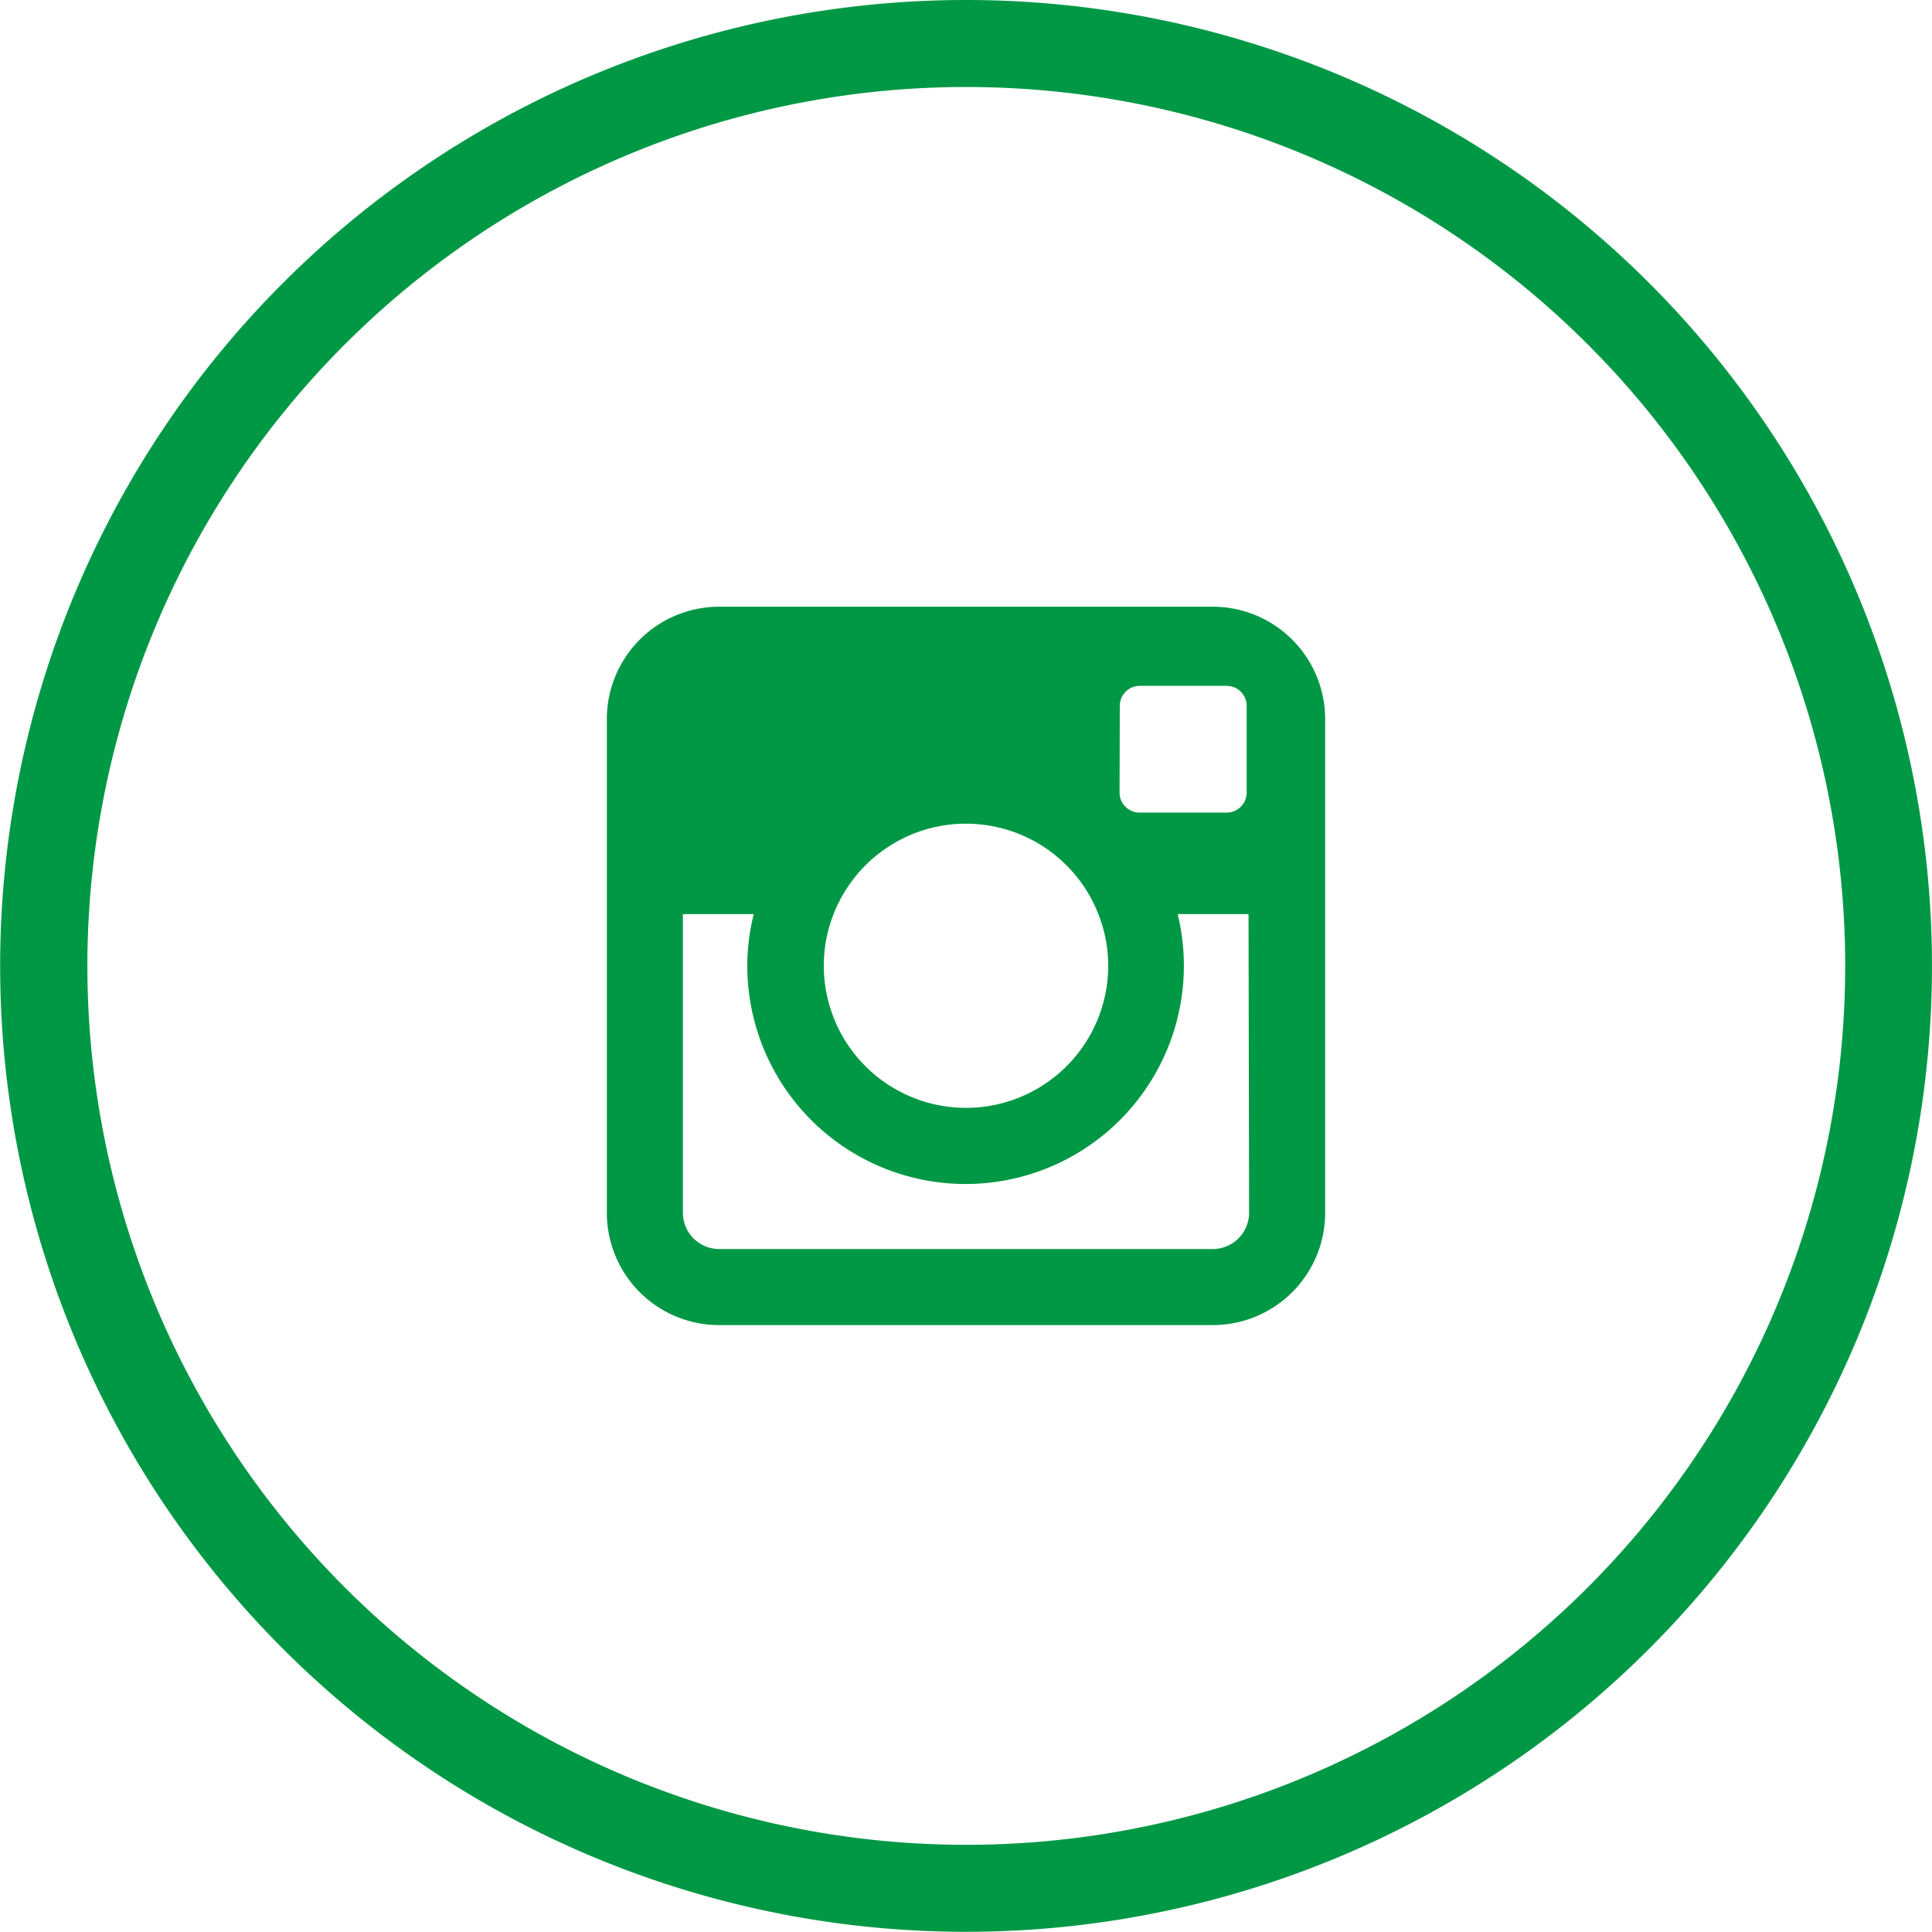
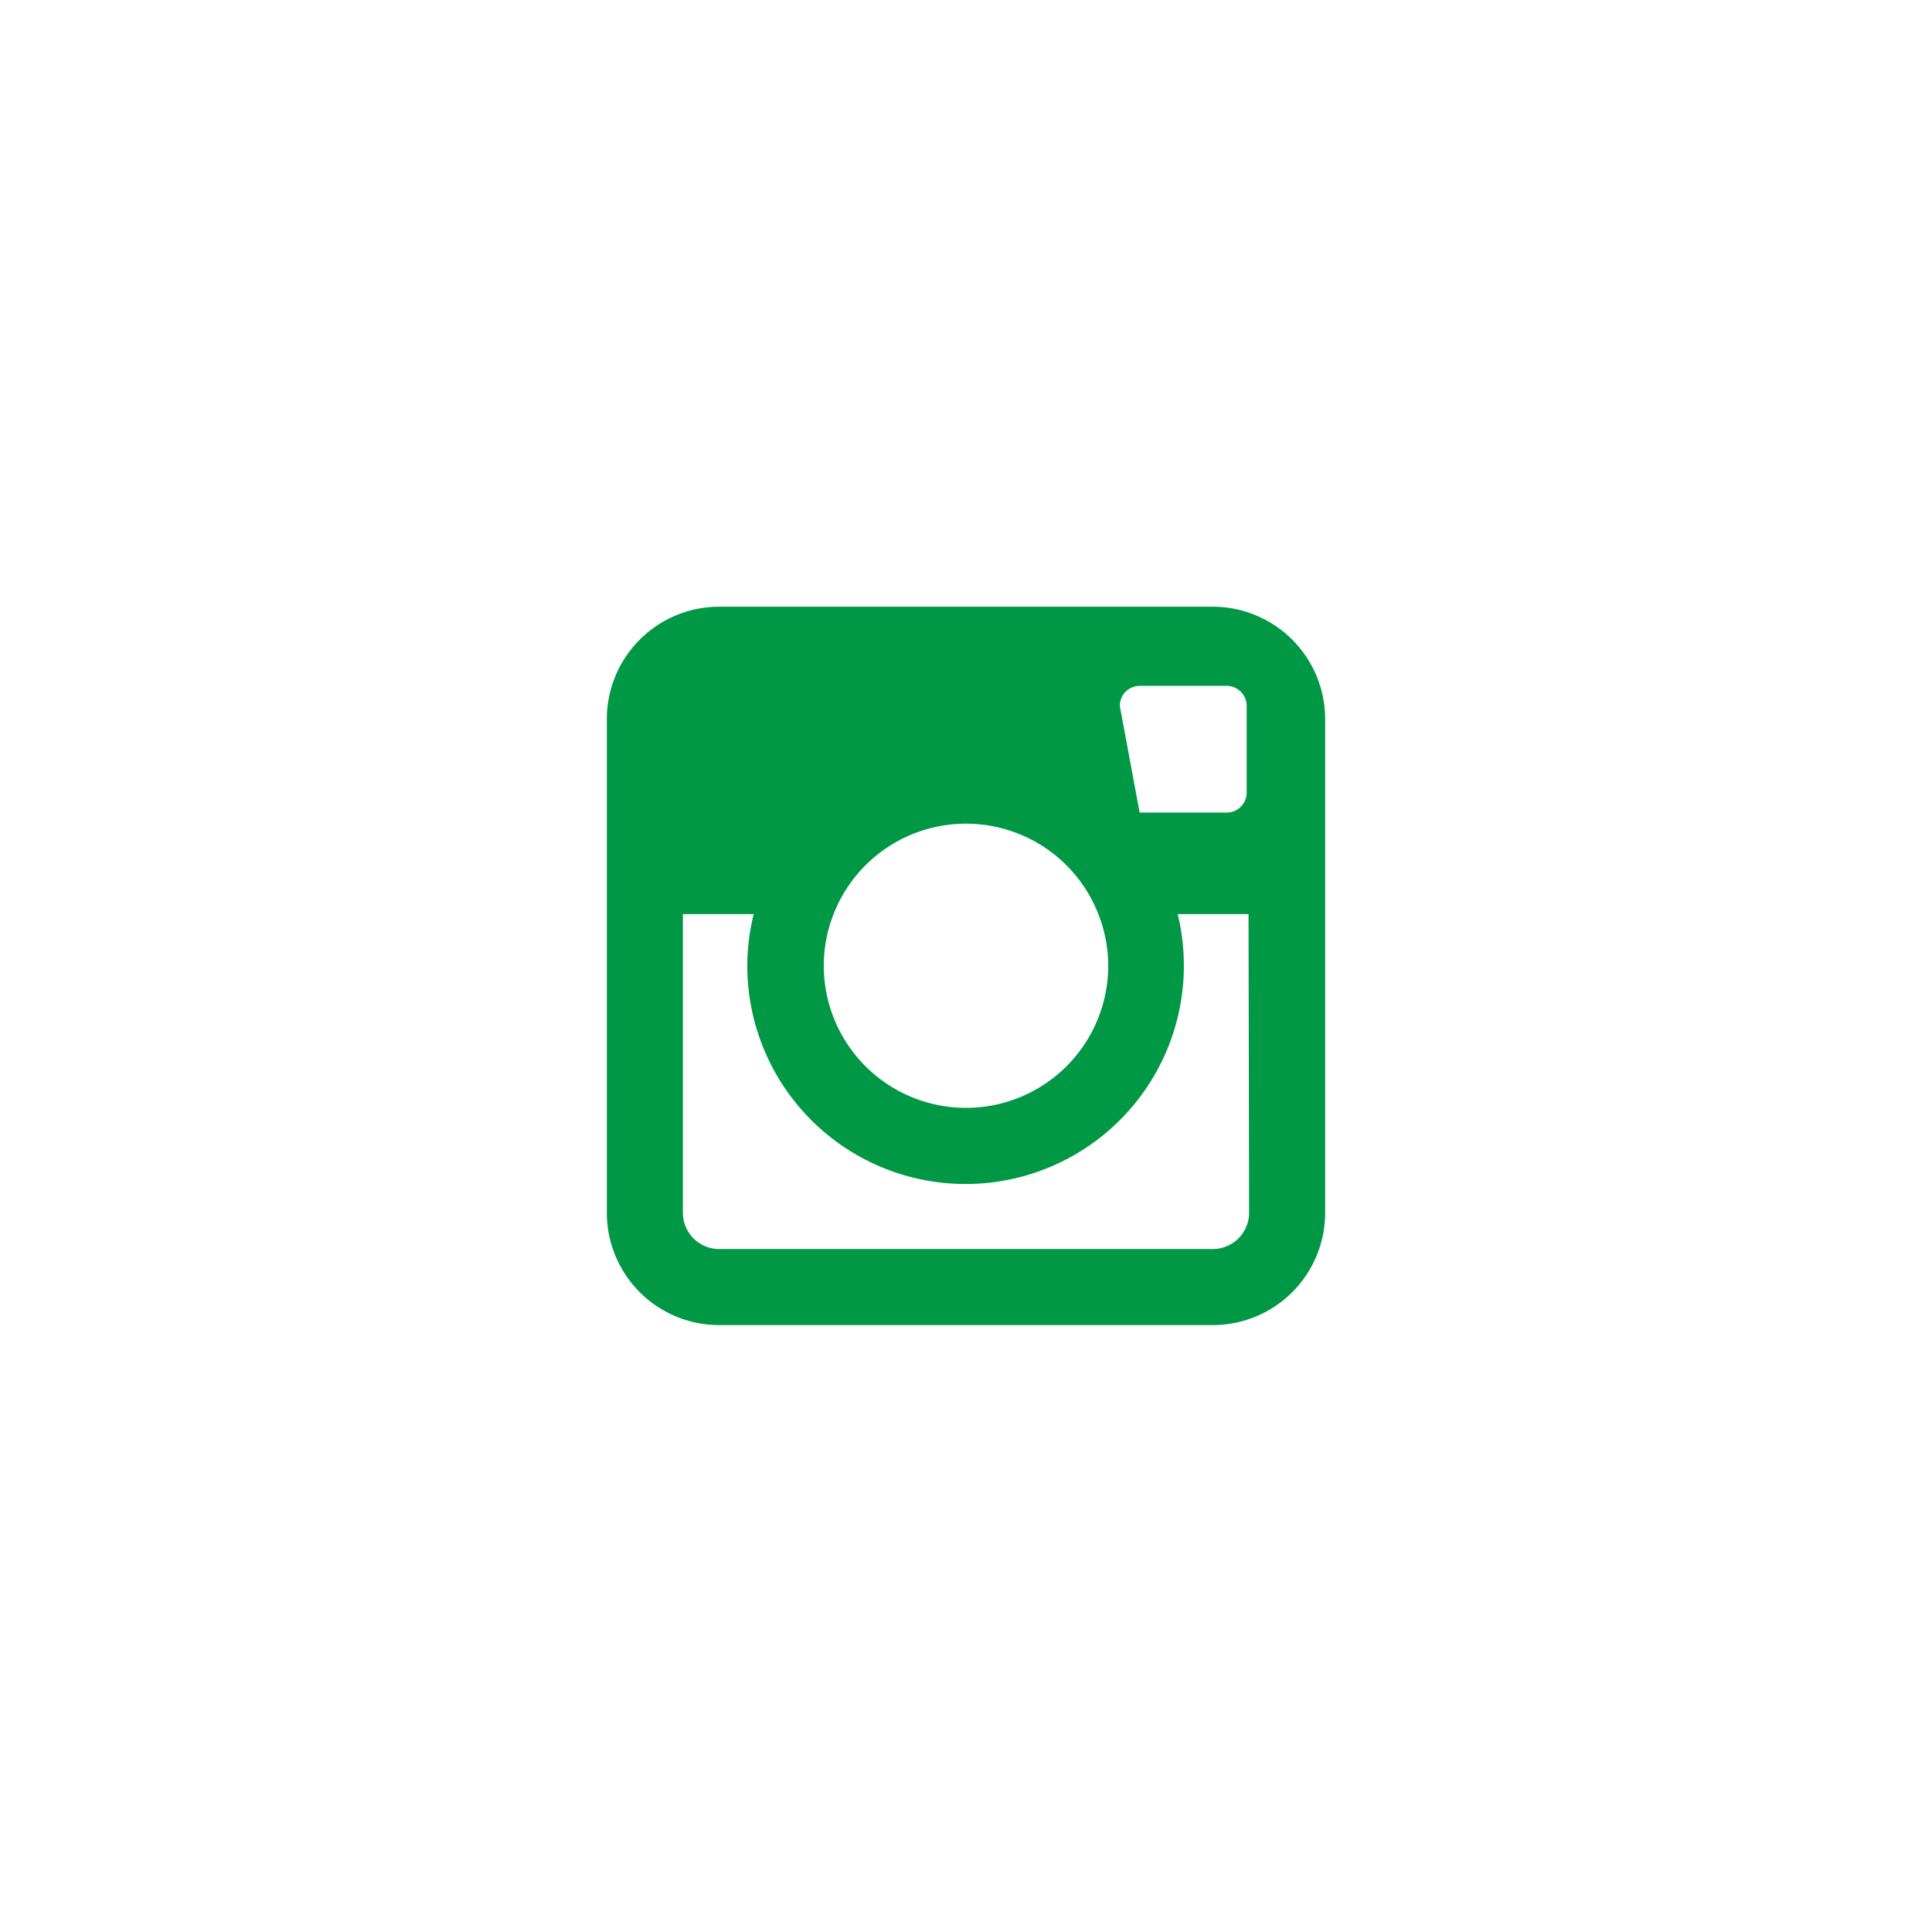
<svg xmlns="http://www.w3.org/2000/svg" id="Grupo_4546" data-name="Grupo 4546" width="30.003" height="30" viewBox="0 0 30.003 30">
  <g id="Grupo_4545" data-name="Grupo 4545" transform="translate(0 0)">
-     <path id="Caminho_2385" data-name="Caminho 2385" d="M161.262,156.99A15,15,0,1,1,147,146.626,15,15,0,0,1,161.262,156.99ZM147,147.977a13.649,13.649,0,1,0,12.981,9.431A13.649,13.649,0,0,0,147,147.977Z" transform="translate(-131.994 -146.626)" fill="#009845" />
-   </g>
-   <path id="Caminho_2386" data-name="Caminho 2386" d="M148.937,154.156h-7.668a1.745,1.745,0,0,0-1.743,1.746v7.667a1.744,1.744,0,0,0,1.743,1.743h7.668a1.745,1.745,0,0,0,1.744-1.743V155.9A1.746,1.746,0,0,0,148.937,154.156Zm-1.445,1.539a.31.31,0,0,1,.312-.31h1.346a.311.311,0,0,1,.312.31v1.348a.311.311,0,0,1-.312.31H147.8a.311.311,0,0,1-.312-.31Zm-4.445,3.235a2.207,2.207,0,0,1,4.112,0,2.176,2.176,0,0,1,.153.8,2.208,2.208,0,1,1-4.417,0A2.176,2.176,0,0,1,143.047,158.93Zm6.453,4.638a.565.565,0,0,1-.563.563h-7.668a.564.564,0,0,1-.562-.563V158.93h1.1a3.341,3.341,0,0,0-.1.8,3.39,3.39,0,1,0,6.684-.8h1.1Z" transform="translate(-130.102 -144.734)" fill="#009845" fill-rule="evenodd" />
+     </g>
+   <path id="Caminho_2386" data-name="Caminho 2386" d="M148.937,154.156h-7.668a1.745,1.745,0,0,0-1.743,1.746v7.667a1.744,1.744,0,0,0,1.743,1.743h7.668a1.745,1.745,0,0,0,1.744-1.743V155.9A1.746,1.746,0,0,0,148.937,154.156Zm-1.445,1.539a.31.31,0,0,1,.312-.31h1.346a.311.311,0,0,1,.312.31v1.348a.311.311,0,0,1-.312.31H147.8Zm-4.445,3.235a2.207,2.207,0,0,1,4.112,0,2.176,2.176,0,0,1,.153.8,2.208,2.208,0,1,1-4.417,0A2.176,2.176,0,0,1,143.047,158.93Zm6.453,4.638a.565.565,0,0,1-.563.563h-7.668a.564.564,0,0,1-.562-.563V158.93h1.1a3.341,3.341,0,0,0-.1.8,3.39,3.39,0,1,0,6.684-.8h1.1Z" transform="translate(-130.102 -144.734)" fill="#009845" fill-rule="evenodd" />
</svg>